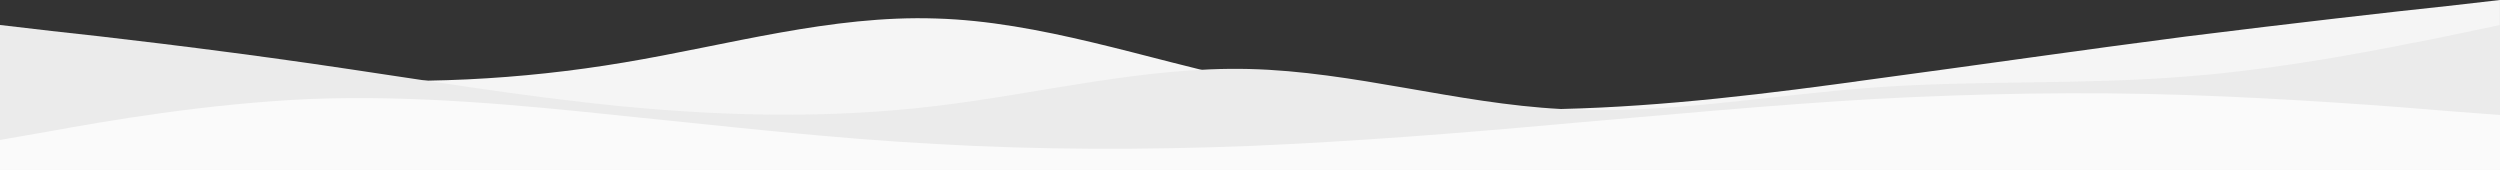
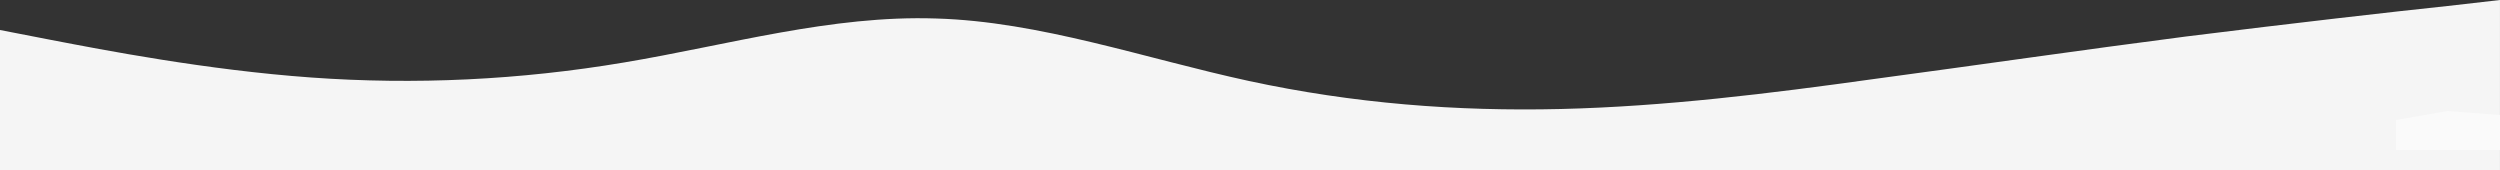
<svg xmlns="http://www.w3.org/2000/svg" xmlns:ns1="http://www.inkscape.org/namespaces/inkscape" xmlns:ns2="http://sodipodi.sourceforge.net/DTD/sodipodi-0.dtd" width="132.292mm" height="8.996mm" viewBox="0 0 132.292 8.996" version="1.1" id="svg5" xml:space="preserve" ns1:version="1.2.2 (732a01da63, 2022-12-09)" ns2:docname="header.svg">
  <rect x="0" y="0" width="132.292" height="8.996" fill="#333333" stroke="none" />
  <ns2:namedview id="namedview7" pagecolor="#505050" bordercolor="#eeeeee" borderopacity="1" ns1:showpageshadow="0" ns1:pageopacity="0" ns1:pagecheckerboard="0" ns1:deskcolor="#505050" ns1:document-units="mm" showgrid="false" showguides="true" ns1:zoom="0.51276155" ns1:cx="306.1852" ns1:cy="579.2166" ns1:window-width="1554" ns1:window-height="1030" ns1:window-x="2828" ns1:window-y="190" ns1:window-maximized="0" ns1:current-layer="layer1" />
  <defs id="defs2" />
  <g ns1:label="Capa 1" ns1:groupmode="layer" id="layer1" transform="translate(-176.213,-474.133)">
    <path d="m 308.504,474.133 -2.778,0.318 c -2.778,0.291 -8.334,0.926 -13.838,1.614 -5.53,0.714 -10.98,1.508 -16.51,2.249 -5.503,0.767 -11.06,1.455 -16.563,1.587 -5.53,0.132 -10.98,-0.291 -16.51,-1.482 -5.503,-1.191 -11.06,-3.149 -16.563,-3.307 -5.53,-0.185 -10.98,1.402 -16.51,2.328 -5.503,0.926 -11.06,1.191 -16.563,0.794 -5.53,-0.397 -10.98,-1.455 -13.732,-1.984 l -2.725,-0.529 v 7.408 h 2.725 c 2.752,0 8.202,0 13.732,0 5.503,0 11.06,0 16.563,0 5.53,0 10.98,0 16.51,0 5.503,0 11.06,0 16.563,0 5.53,0 10.98,0 16.51,0 5.503,0 11.06,0 16.563,0 5.53,0 10.98,0 16.51,0 5.503,0 11.06,0 13.838,0 h 2.778 z" fill="#d2daff" id="path2773-8" style="fill:#f5f5f5;fill-opacity:1;stroke-width:0.265" ns1:export-filename="olas_claras.svg" ns1:export-xdpi="96" ns1:export-ydpi="96" />
-     <path d="m 308.504,475.456 -2.778,0.582 c -2.778,0.556 -8.334,1.72 -13.838,2.143 -5.53,0.45 -10.98,0.185 -16.51,0.582 -5.503,0.397 -11.06,1.455 -16.563,1.138 -5.53,-0.291 -10.98,-1.984 -16.51,-2.117 -5.503,-0.132 -11.06,1.296 -16.563,1.958 -5.53,0.661 -10.98,0.556 -16.51,0.026 -5.503,-0.529 -11.06,-1.482 -16.563,-2.275 -5.53,-0.794 -10.98,-1.429 -13.732,-1.72 l -2.725,-0.318 v 7.673 h 2.725 c 2.752,0 8.202,0 13.732,0 5.503,0 11.06,0 16.563,0 5.53,0 10.98,0 16.51,0 5.503,0 11.06,0 16.563,0 5.53,0 10.98,0 16.51,0 5.503,0 11.06,0 16.563,0 5.53,0 10.98,0 16.51,0 5.503,0 11.06,0 13.838,0 h 2.778 z" fill="#8e9be5" id="path2775-3" style="fill:#ebebeb;fill-opacity:1;stroke-width:0.265" ns1:export-filename="olas.svg" ns1:export-xdpi="96" ns1:export-ydpi="96" />
-     <path d="m 308.504,480.219 -2.778,-0.212 c -2.778,-0.238 -8.334,-0.661 -13.838,-0.847 -5.53,-0.185 -10.98,-0.079 -16.51,0.212 -5.503,0.318 -11.06,0.847 -16.563,1.323 -5.53,0.503 -10.98,0.926 -16.51,1.164 -5.503,0.212 -11.06,0.212 -16.563,-0.106 -5.53,-0.291 -10.98,-0.926 -16.51,-1.482 -5.503,-0.582 -11.06,-1.111 -16.563,-0.9 -5.53,0.238 -10.98,1.191 -13.732,1.693 l -2.725,0.476 v 1.587 h 2.725 c 2.752,0 8.202,0 13.732,0 5.503,0 11.06,0 16.563,0 5.53,0 10.98,0 16.51,0 5.503,0 11.06,0 16.563,0 5.53,0 10.98,0 16.51,0 5.503,0 11.06,0 16.563,0 5.53,0 10.98,0 16.51,0 5.503,0 11.06,0 13.838,0 h 2.778 z" fill="#485fc7" id="path2777-4" style="fill:#fafafa;fill-opacity:1;stroke-width:0.265" ns1:export-filename="olas.svg" ns1:export-xdpi="96" ns1:export-ydpi="96" />
+     <path d="m 308.504,480.219 -2.778,-0.212 l -2.725,0.476 v 1.587 h 2.725 c 2.752,0 8.202,0 13.732,0 5.503,0 11.06,0 16.563,0 5.53,0 10.98,0 16.51,0 5.503,0 11.06,0 16.563,0 5.53,0 10.98,0 16.51,0 5.503,0 11.06,0 16.563,0 5.53,0 10.98,0 16.51,0 5.503,0 11.06,0 13.838,0 h 2.778 z" fill="#485fc7" id="path2777-4" style="fill:#fafafa;fill-opacity:1;stroke-width:0.265" ns1:export-filename="olas.svg" ns1:export-xdpi="96" ns1:export-ydpi="96" />
  </g>
</svg>